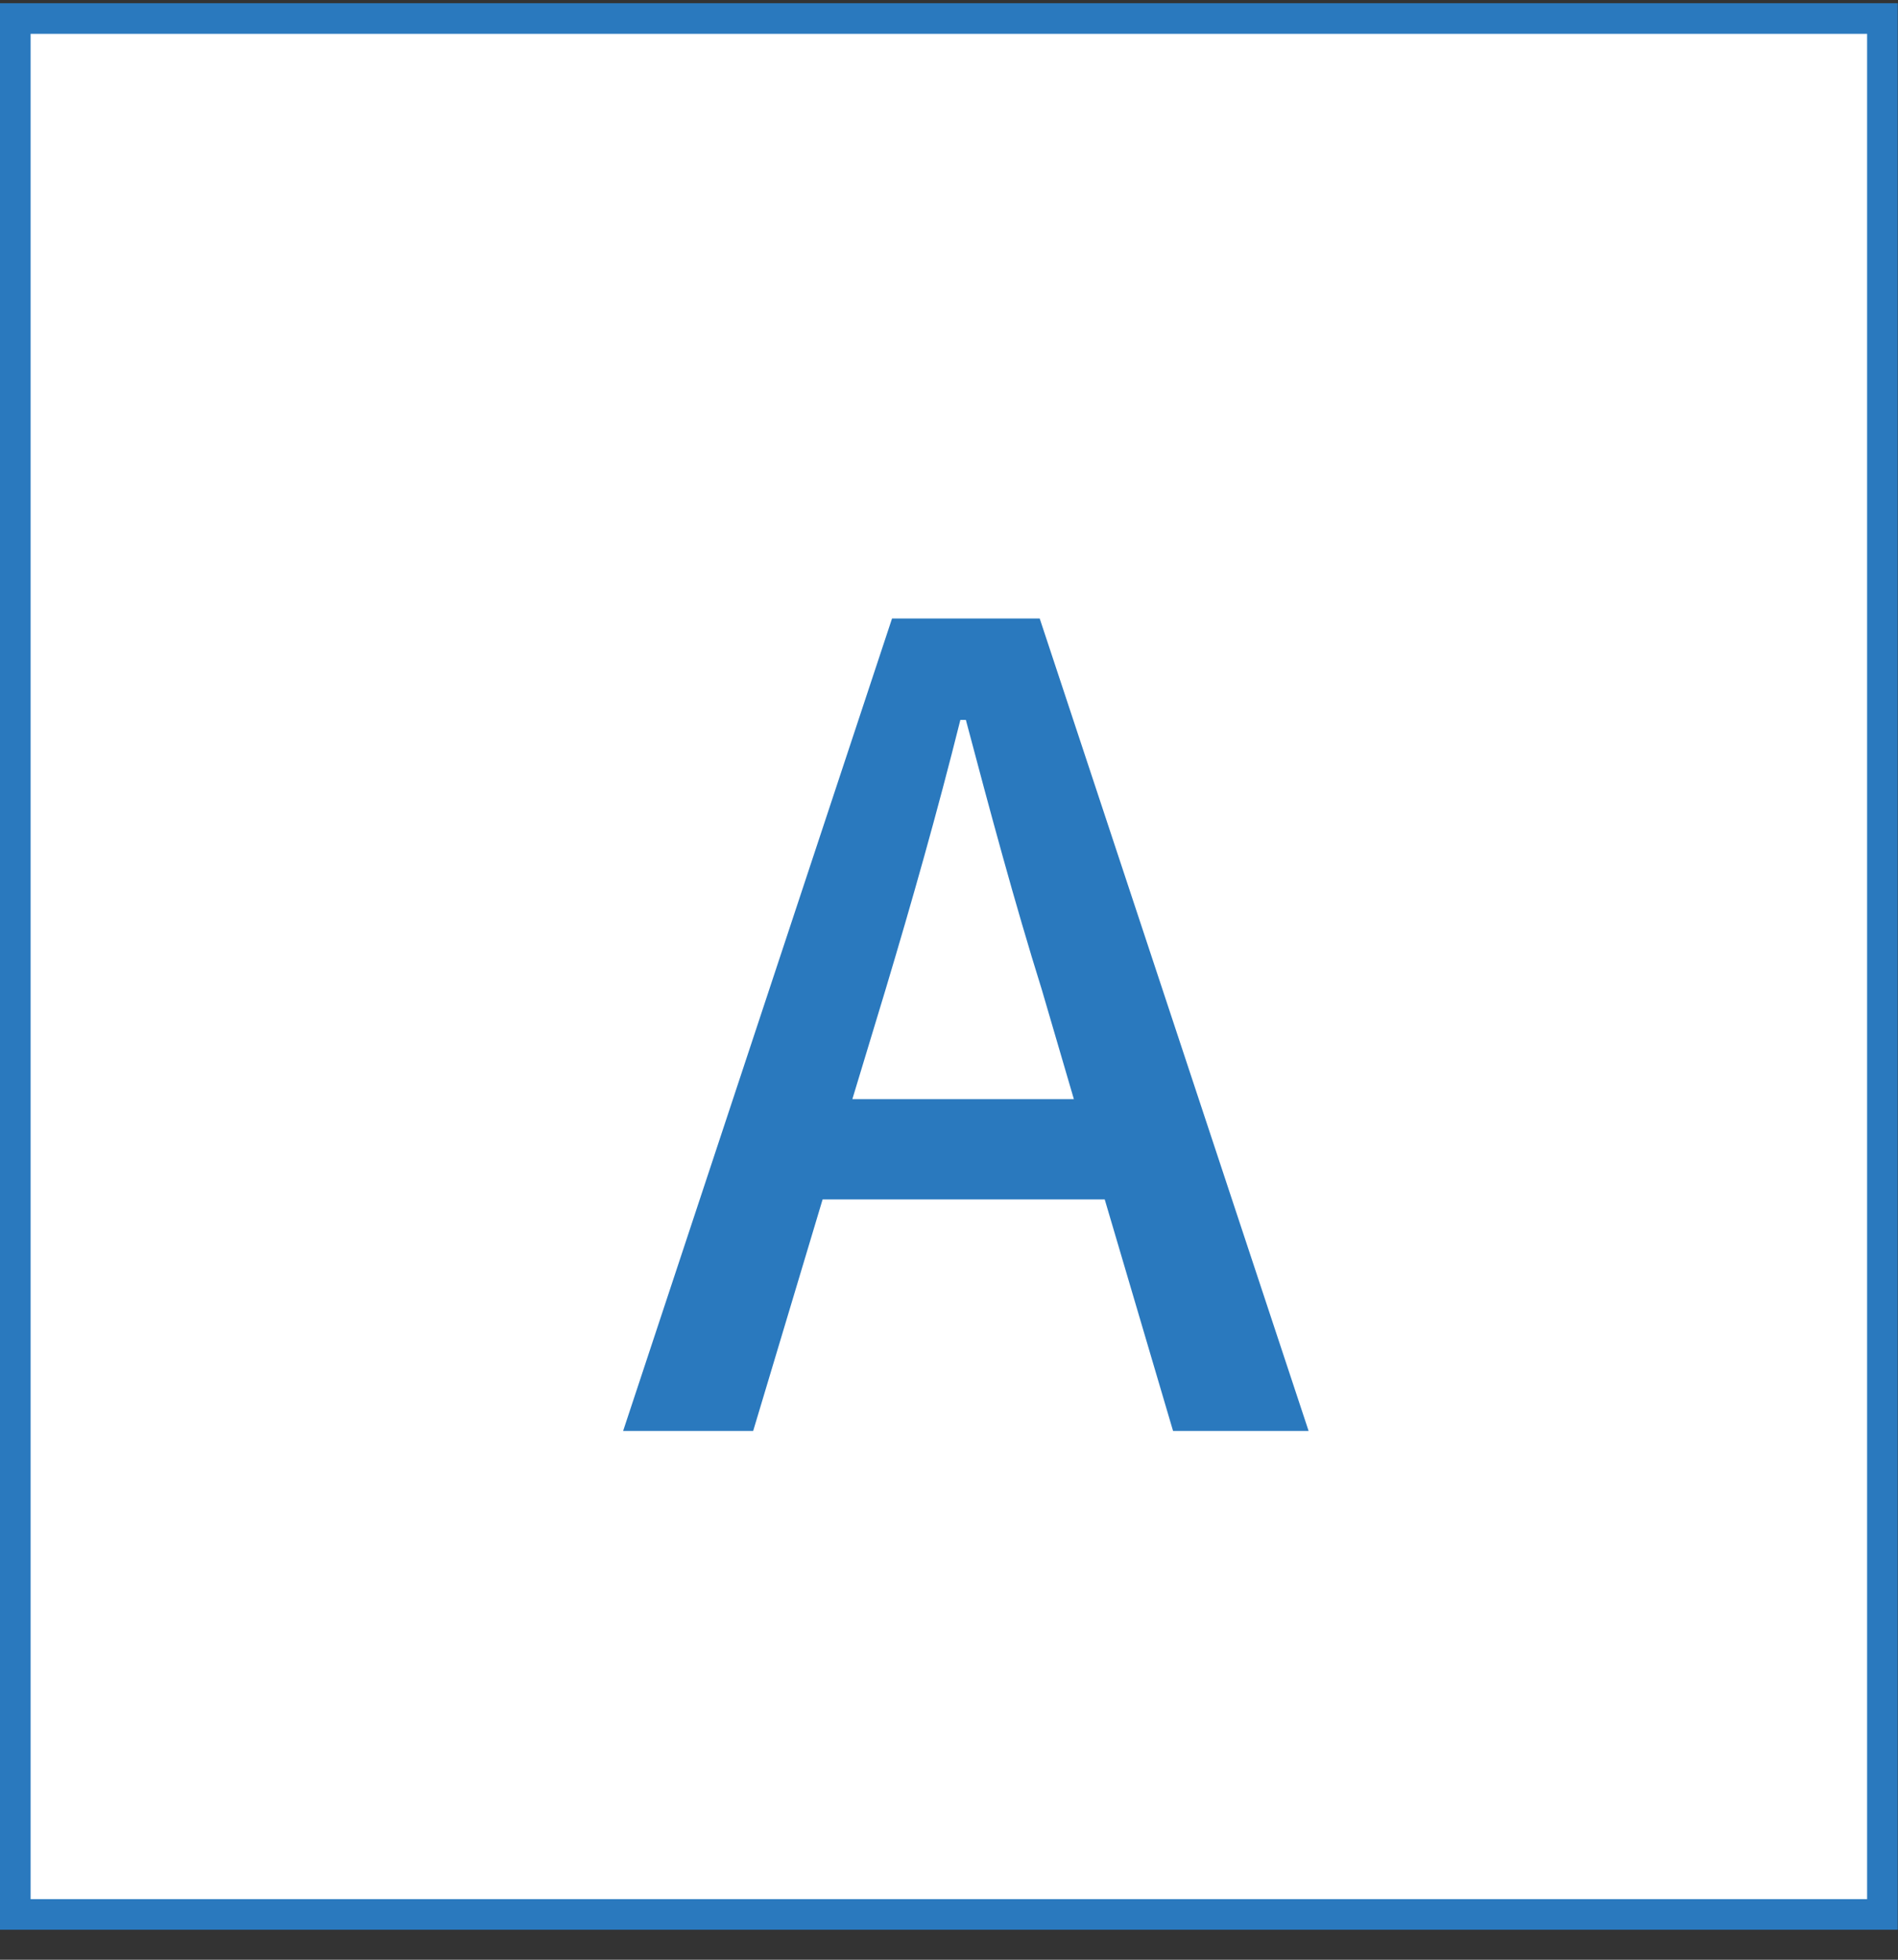
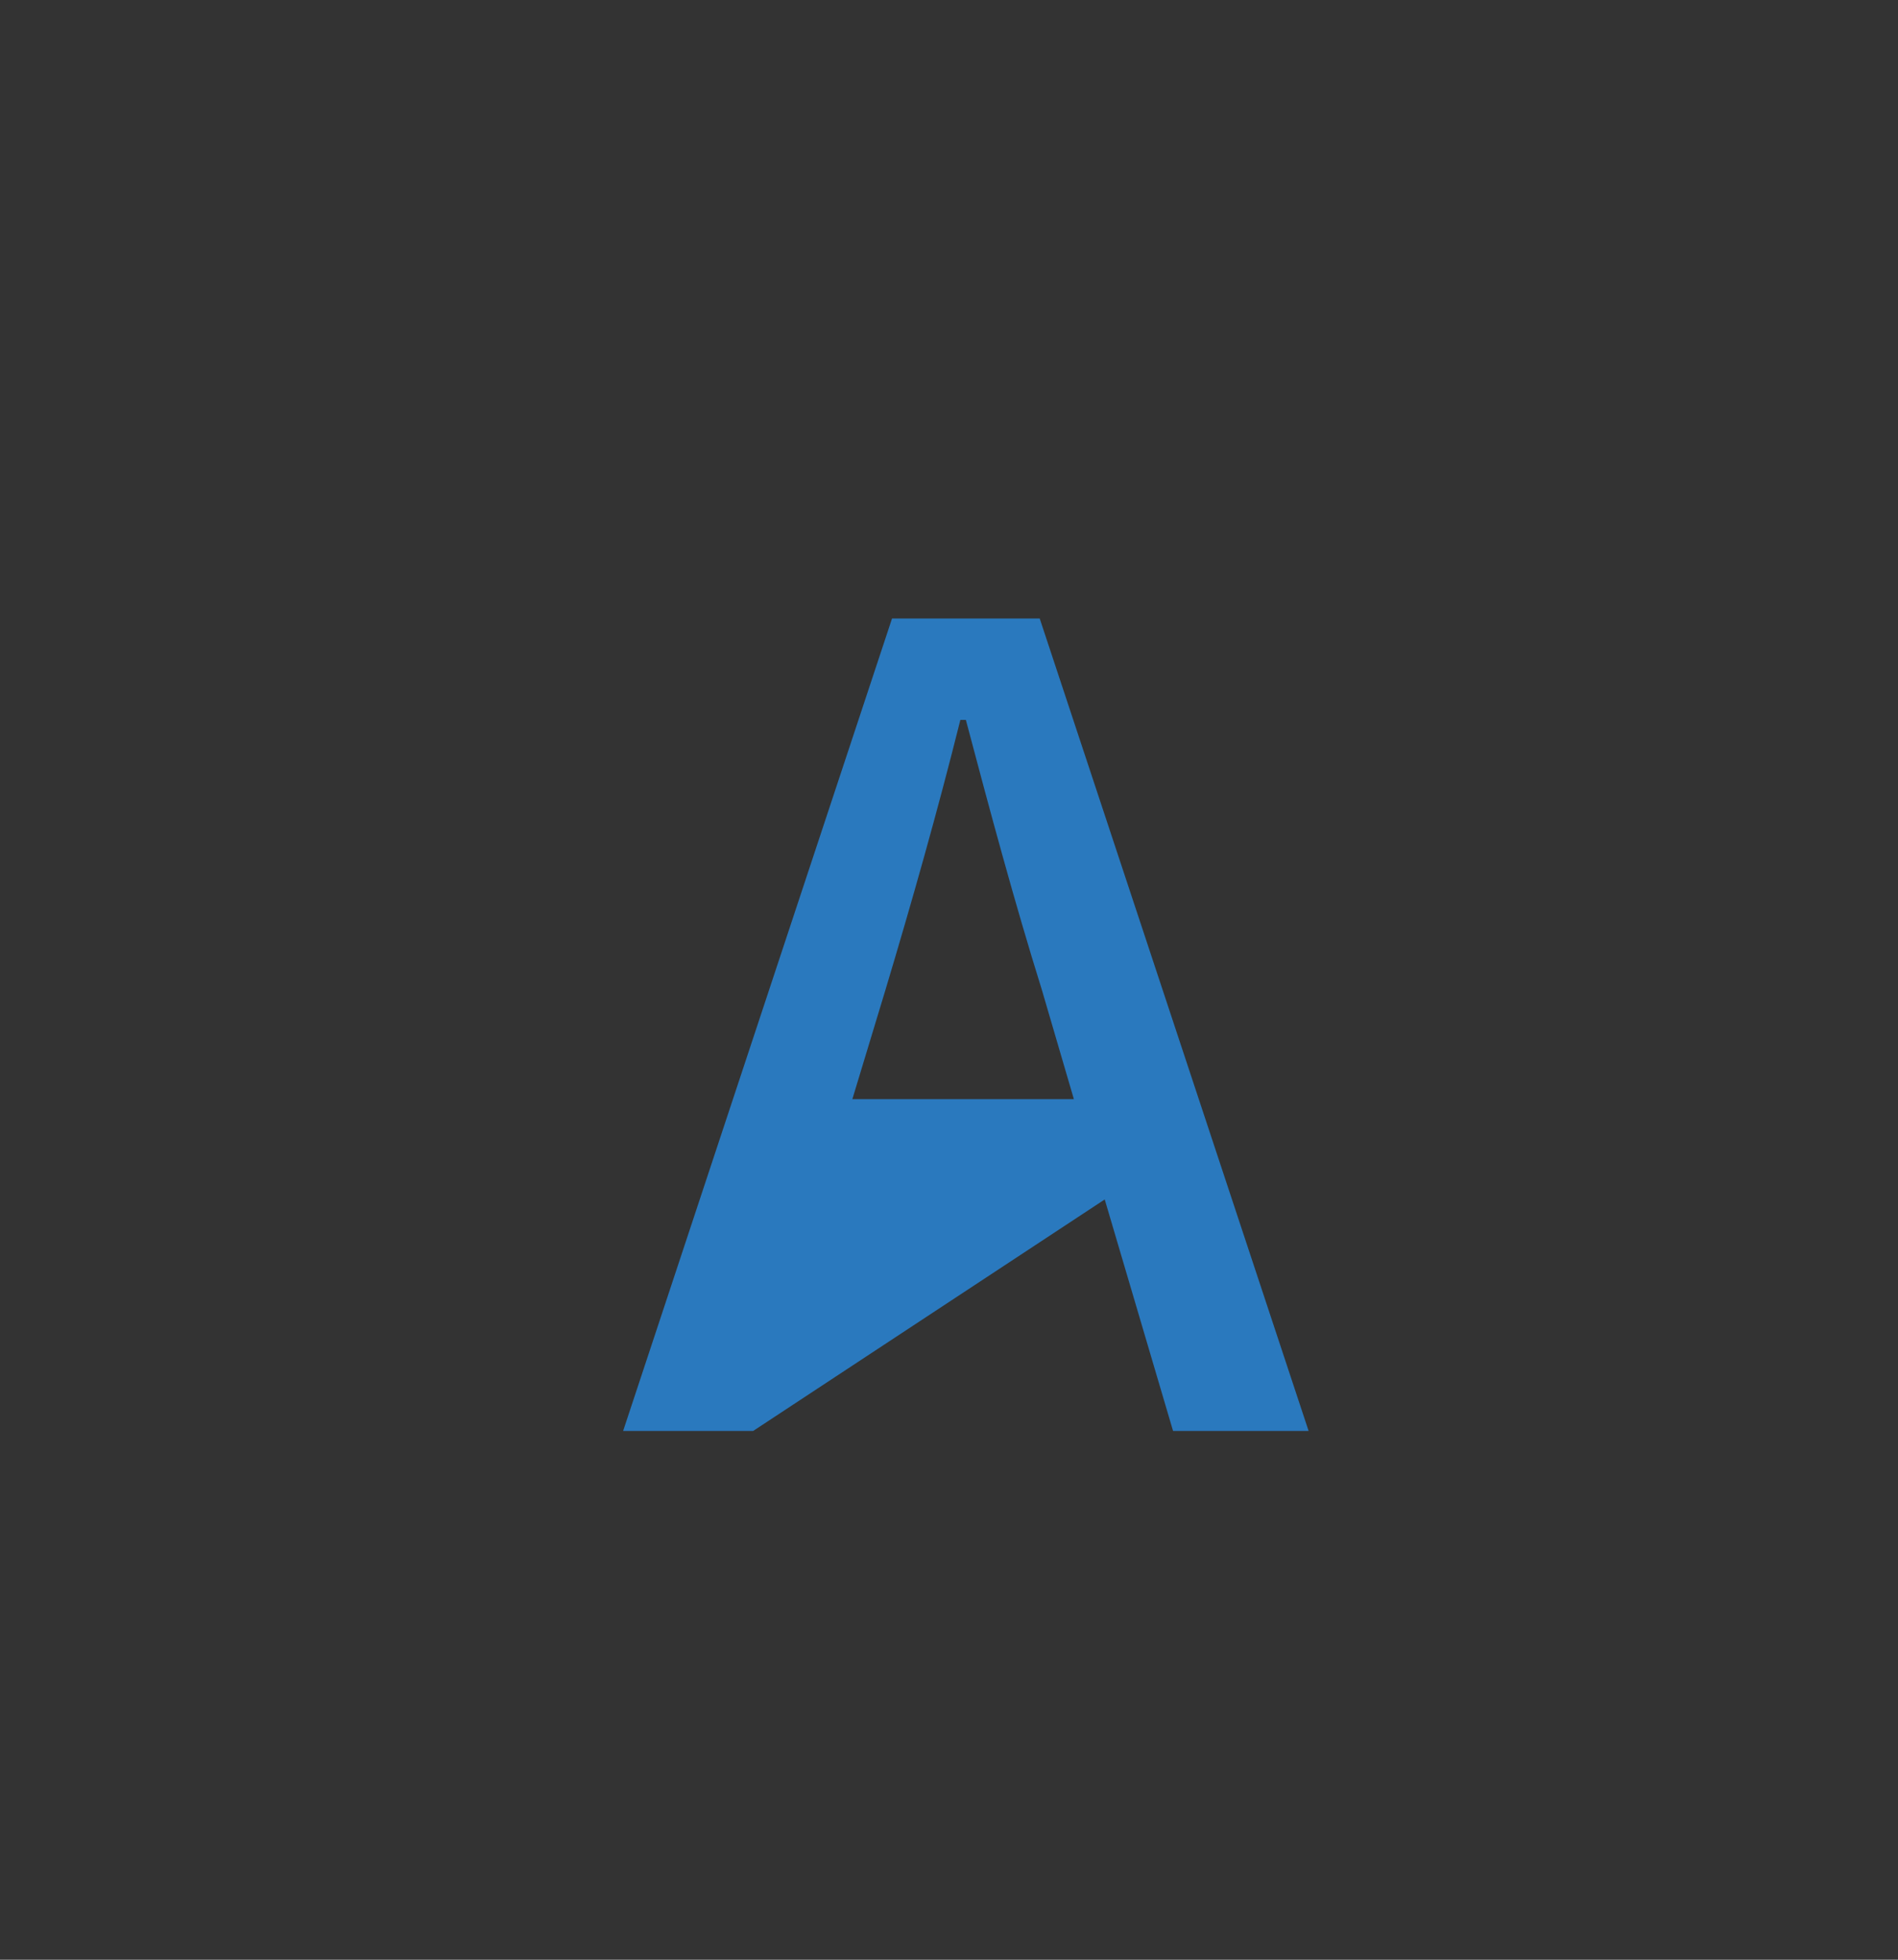
<svg xmlns="http://www.w3.org/2000/svg" width="62" height="64" viewBox="0 0 62 64" fill="none">
  <rect x="0" y="0" width="62" height="64" fill="#333333" stroke="none" />
-   <rect x="0.5" y="0.605" width="60.991" height="61.916" fill="white" stroke="#2A79BE" />
-   <path d="M28.923 32.331L27.843 35.895H35.079L34.035 32.331C33.135 29.451 32.343 26.499 31.551 23.511H31.371C30.615 26.535 29.787 29.451 28.923 32.331ZM20.355 46.731L29.139 20.199H33.963L42.747 46.731H38.319L36.087 39.171H26.871L24.603 46.731H20.355Z" fill="#2A79BE" />
+   <path d="M28.923 32.331L27.843 35.895H35.079L34.035 32.331C33.135 29.451 32.343 26.499 31.551 23.511H31.371C30.615 26.535 29.787 29.451 28.923 32.331ZM20.355 46.731L29.139 20.199H33.963L42.747 46.731H38.319L36.087 39.171L24.603 46.731H20.355Z" fill="#2A79BE" />
</svg>